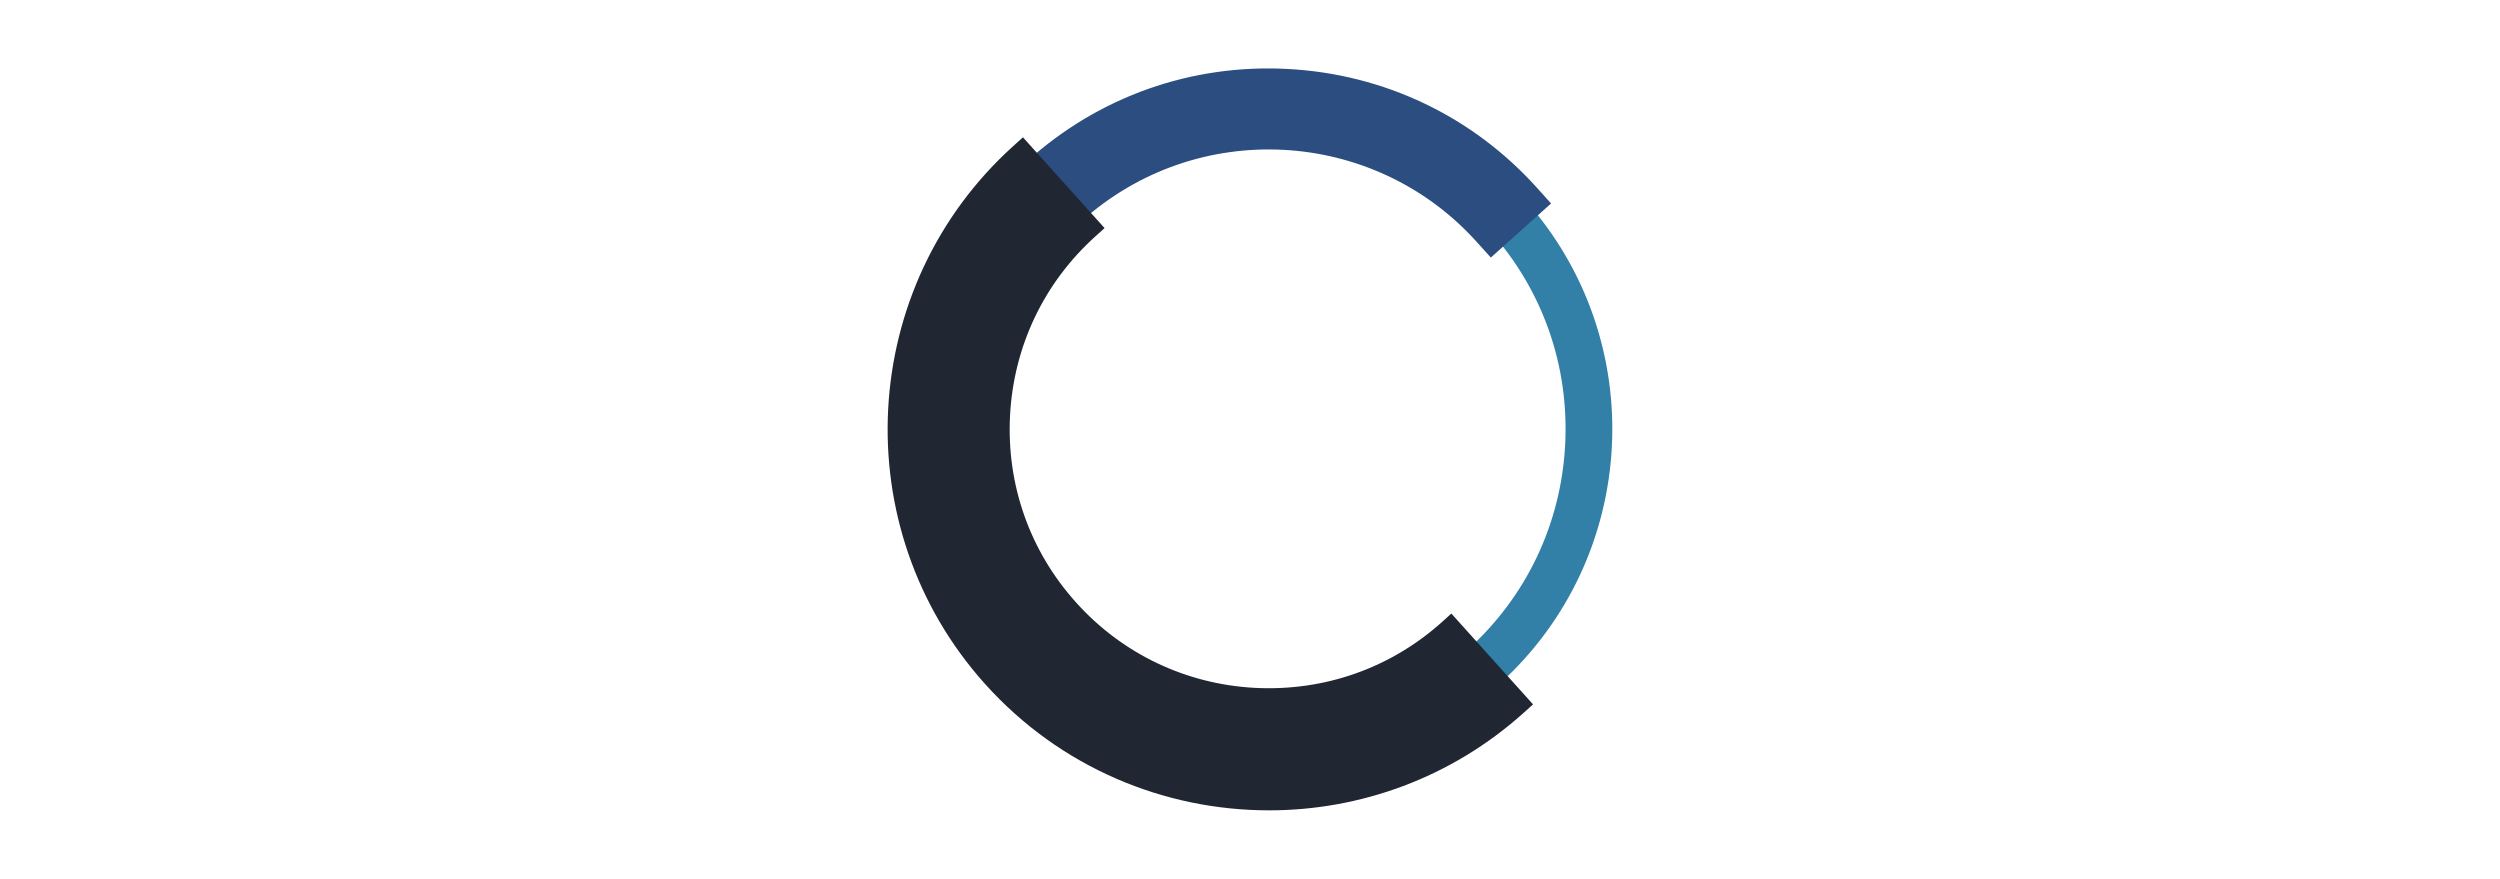
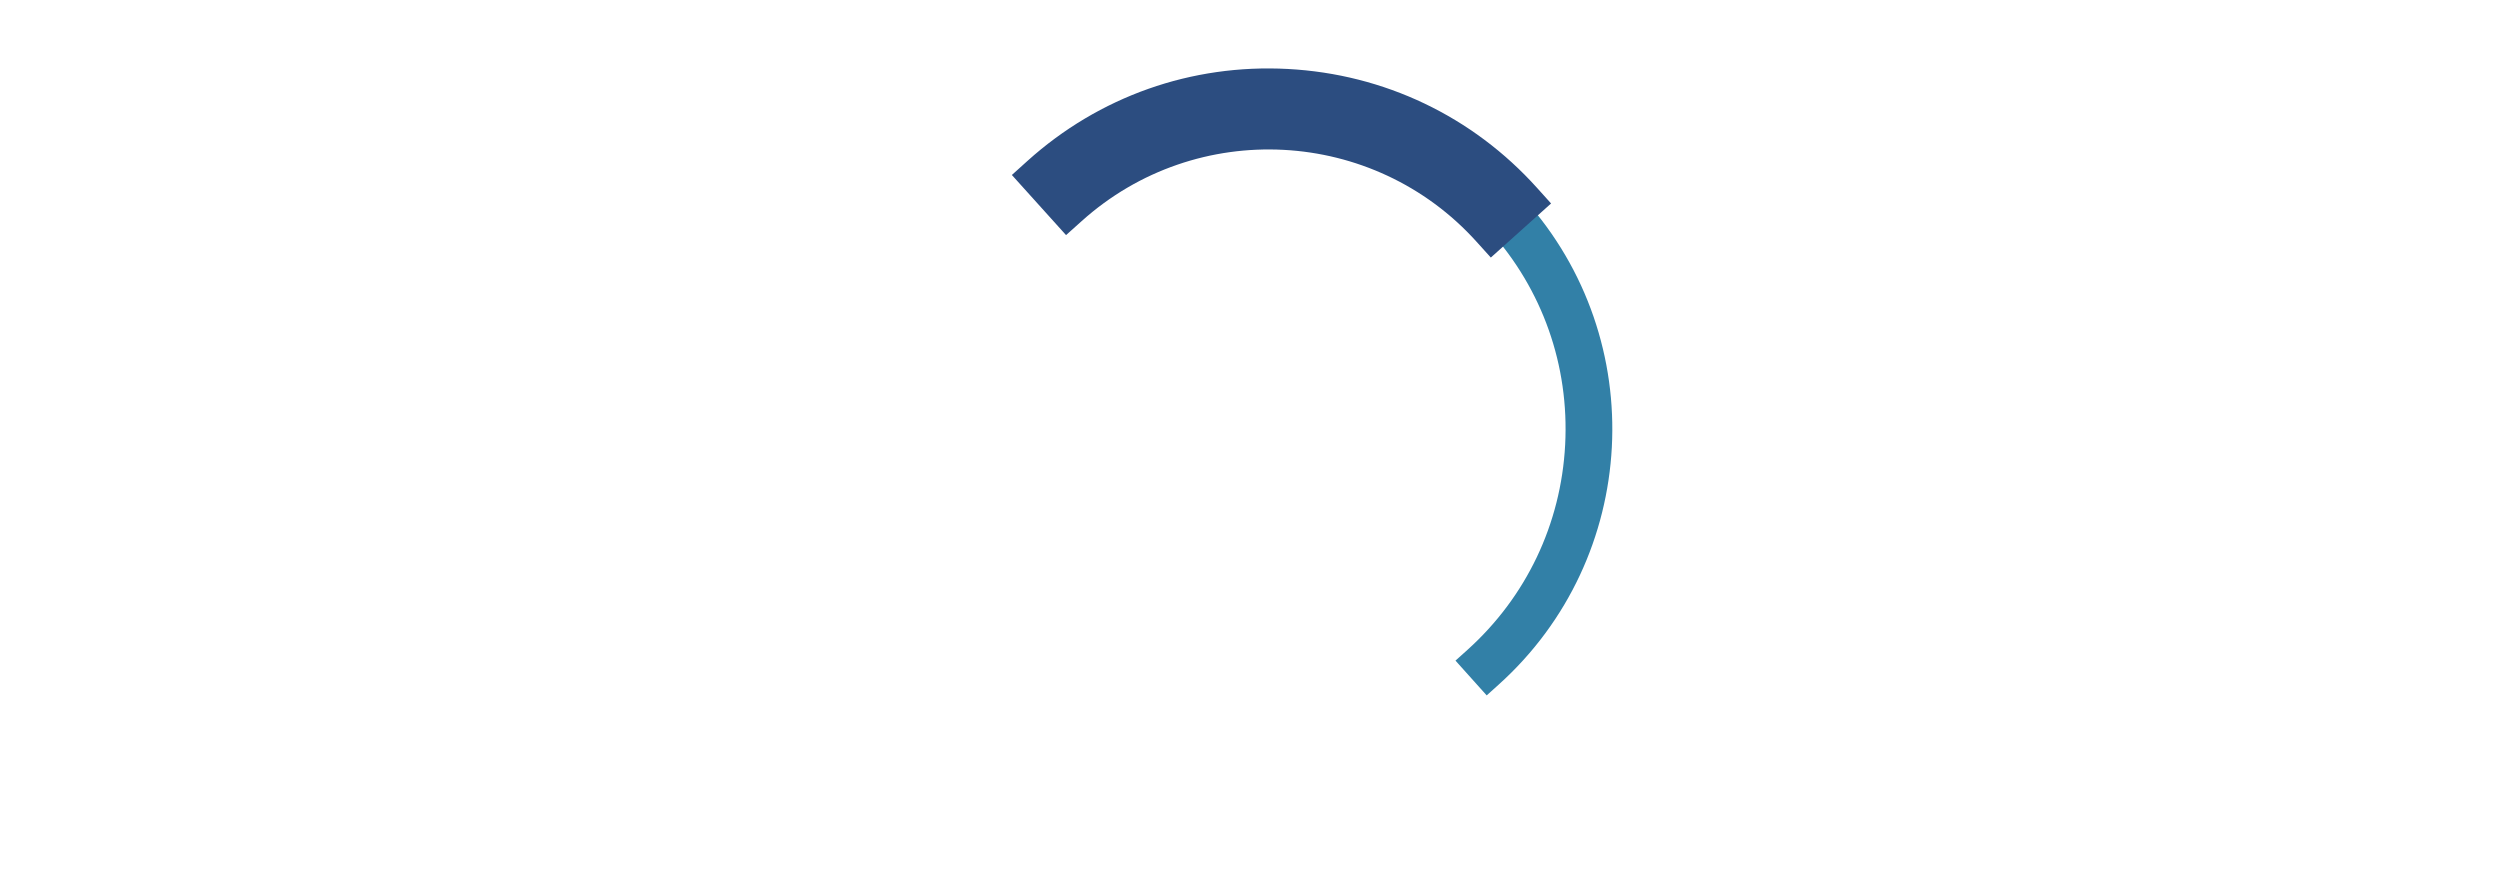
<svg xmlns="http://www.w3.org/2000/svg" version="1.1" baseProfile="full" viewBox="0 0 145.00 51.00" enable-background="new 0 0 145.00 51.00" xml:space="preserve">
  <path fill="#3280A7" fill-opacity="1" stroke-width="0.2" stroke-linejoin="round" d="M 88.409,11.555L 87.784,10.863L 85.771,12.681L 86.392,13.373C 89.464,16.785 91.021,21.199 90.779,25.798C 90.537,30.398 88.522,34.622 85.109,37.695L 84.418,38.316L 86.228,40.333L 86.922,39.708C 95.094,32.355 95.76,19.729 88.409,11.555 Z " />
  <path fill="#2C4D80" fill-opacity="1" stroke-width="0.2" stroke-linejoin="round" d="M 89.146,10.894C 85.413,6.745 80.281,4.297 74.693,4C 69.106,3.7 63.743,5.597 59.595,9.331L 58.688,10.149L 61.831,13.636L 62.737,12.824C 69.389,6.841 79.669,7.383 85.652,14.034L 86.468,14.938L 89.962,11.801L 89.146,10.894 Z " />
-   <path fill="#202733" fill-opacity="1" stroke-width="0.2" stroke-linejoin="round" d="M 84.178,35.585L 83.646,36.067C 80.663,38.748 76.832,40.101 72.796,39.897C 68.781,39.684 65.092,37.925 62.413,34.944C 59.729,31.964 58.37,28.11 58.583,24.096C 58.794,20.079 60.553,16.393 63.534,13.709L 64.066,13.23L 59.331,7.964L 58.798,8.445C 49.732,16.602 48.99,30.616 57.145,39.684C 61.507,44.533 67.543,47 73.602,47C 78.874,47 84.165,45.129 88.384,41.333L 88.917,40.854L 84.178,35.585 Z " />
</svg>